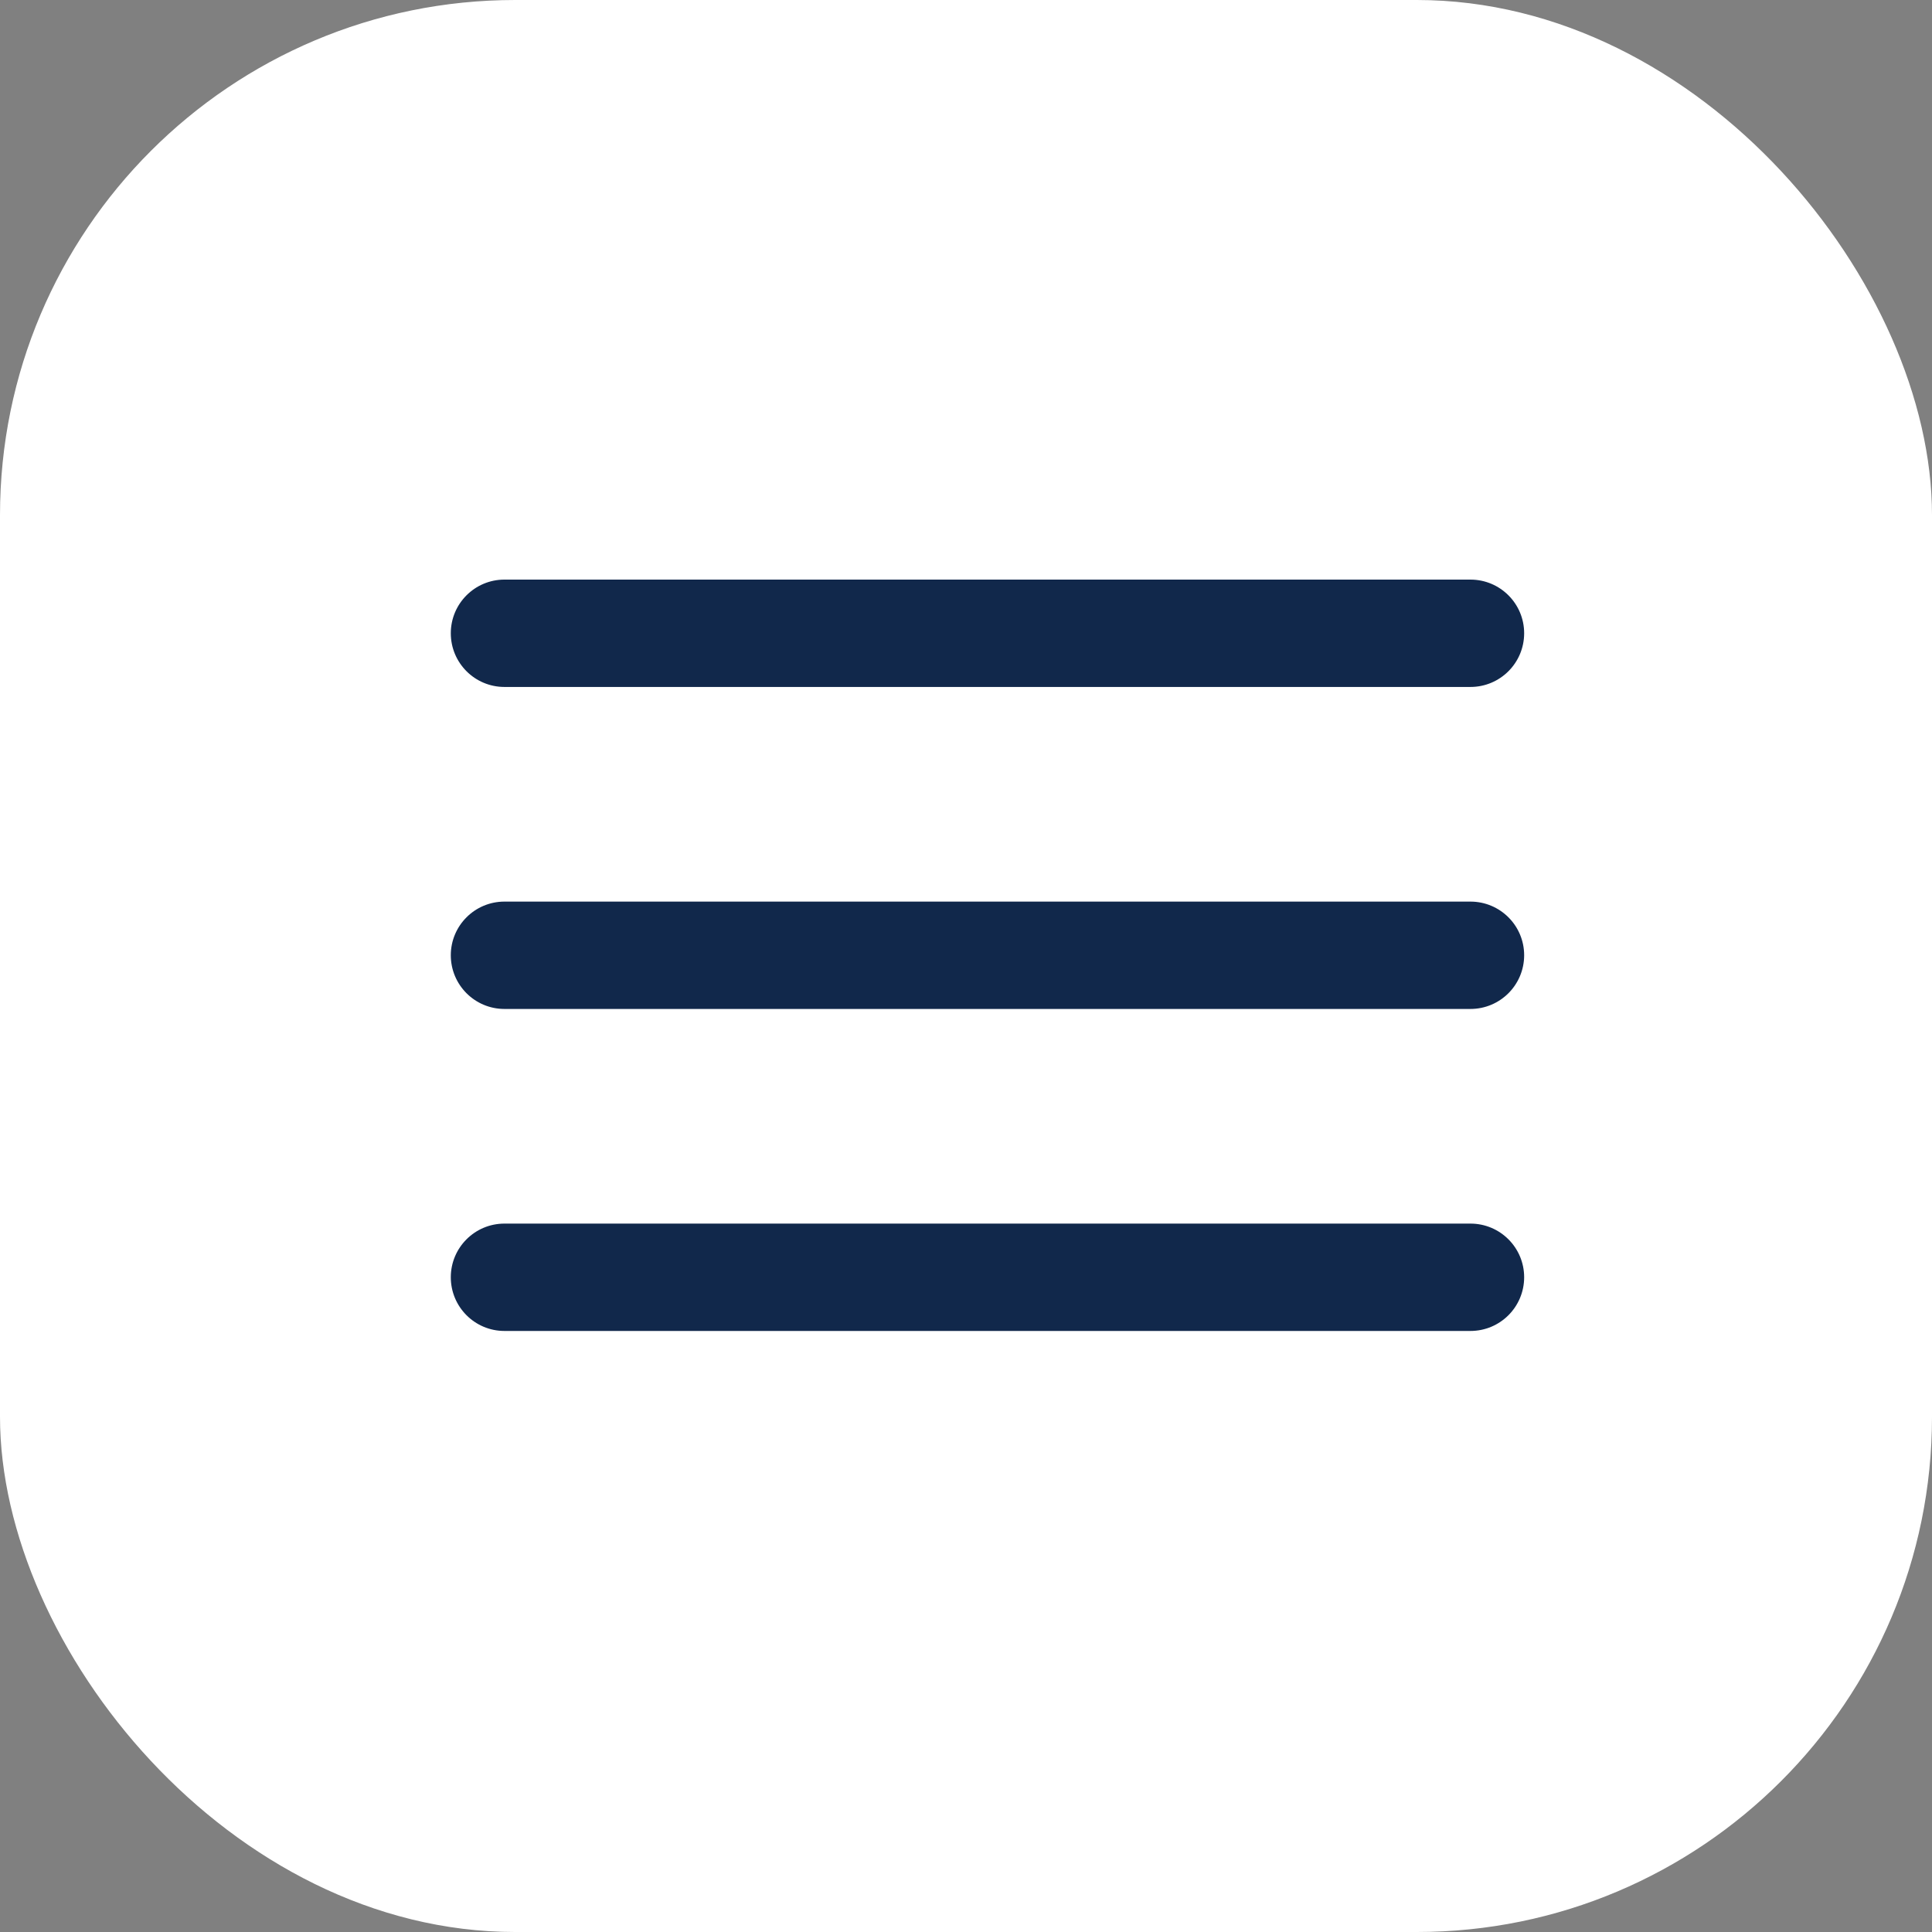
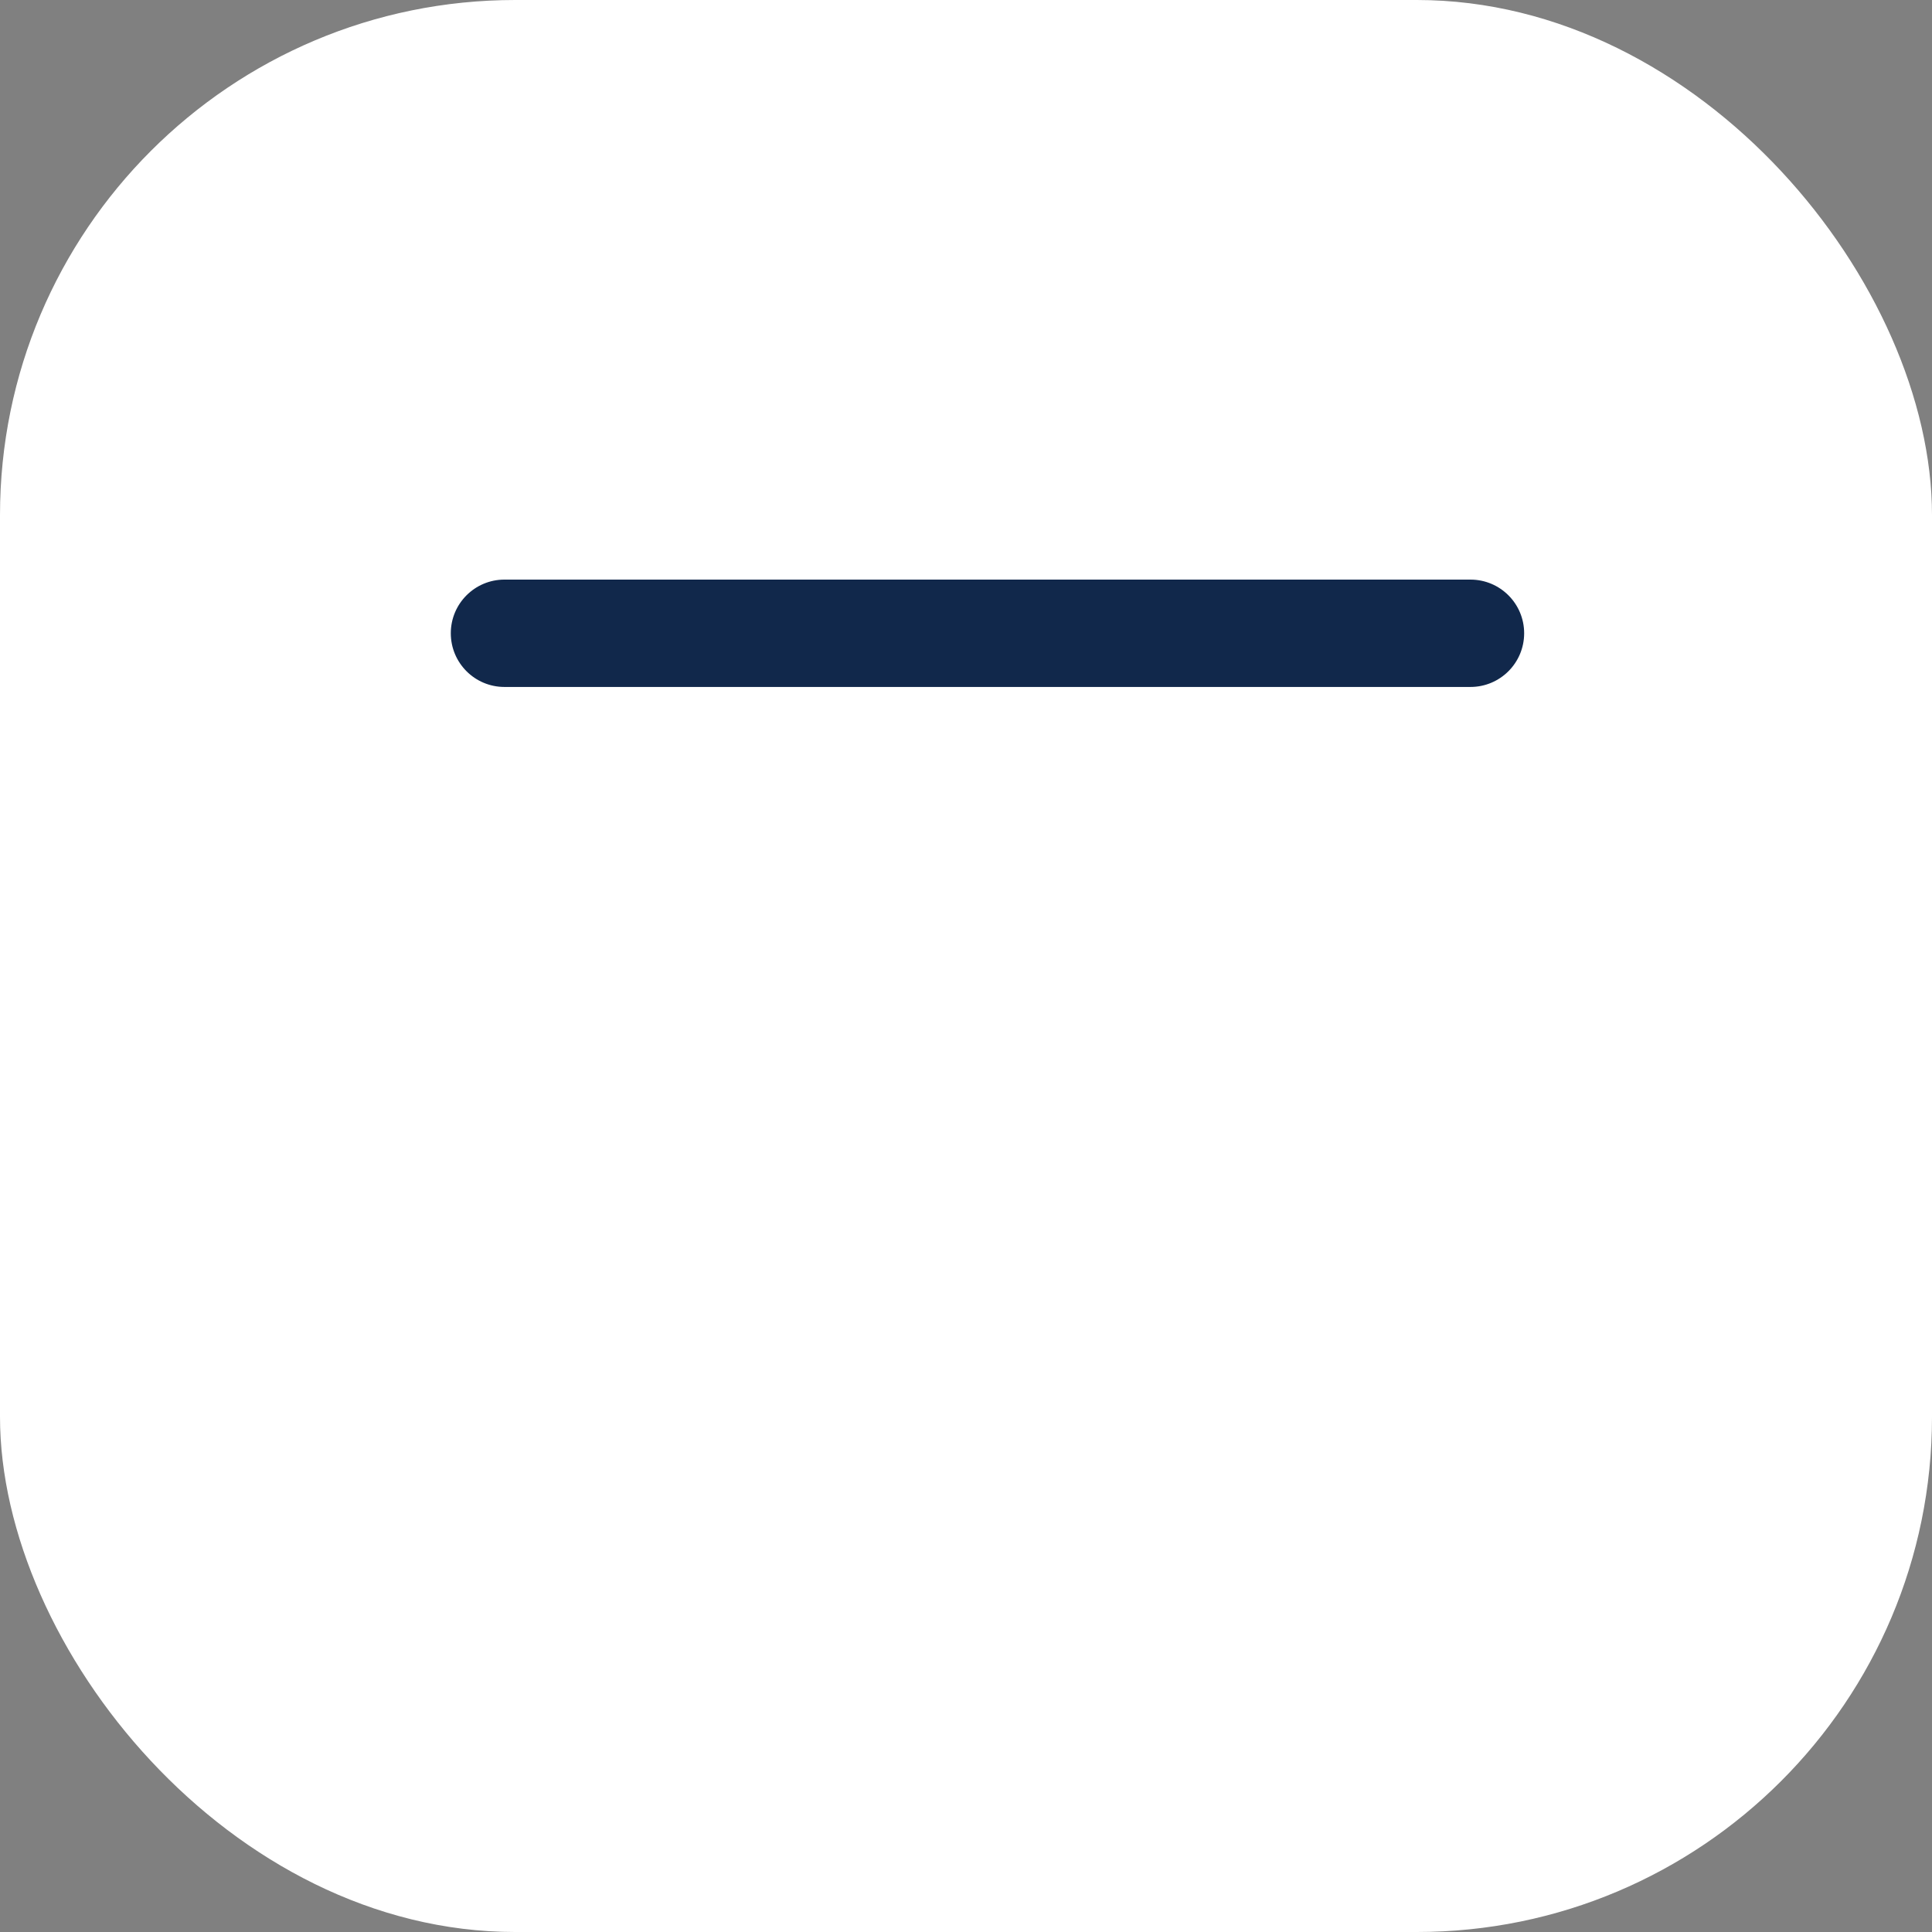
<svg xmlns="http://www.w3.org/2000/svg" width="30" height="30" viewBox="0 0 30 30" fill="none">
  <rect x="0" y="0" width="30" height="30" fill="#808080" stroke="none" />
  <g clip-path="url(#clip0_182_208)">
    <rect width="30" height="30" rx="8" fill="white" />
    <path d="M22.833 9H7.833C7.373 9 7 9.373 7 9.833C7 10.294 7.373 10.667 7.833 10.667H22.833C23.294 10.667 23.667 10.294 23.667 9.833C23.667 9.373 23.294 9 22.833 9Z" fill="#11284B" />
-     <path d="M22.833 14H7.833C7.373 14 7 14.373 7 14.833C7 15.294 7.373 15.667 7.833 15.667H22.833C23.294 15.667 23.667 15.294 23.667 14.833C23.667 14.373 23.294 14 22.833 14Z" fill="#11284B" />
-     <path d="M22.833 19H7.833C7.373 19 7 19.373 7 19.833C7 20.294 7.373 20.667 7.833 20.667H22.833C23.294 20.667 23.667 20.294 23.667 19.833C23.667 19.373 23.294 19 22.833 19Z" fill="#11284B" />
  </g>
  <defs>
    <clipPath id="clip0_182_208">
      <rect width="30" height="30" fill="white" />
    </clipPath>
  </defs>
</svg>